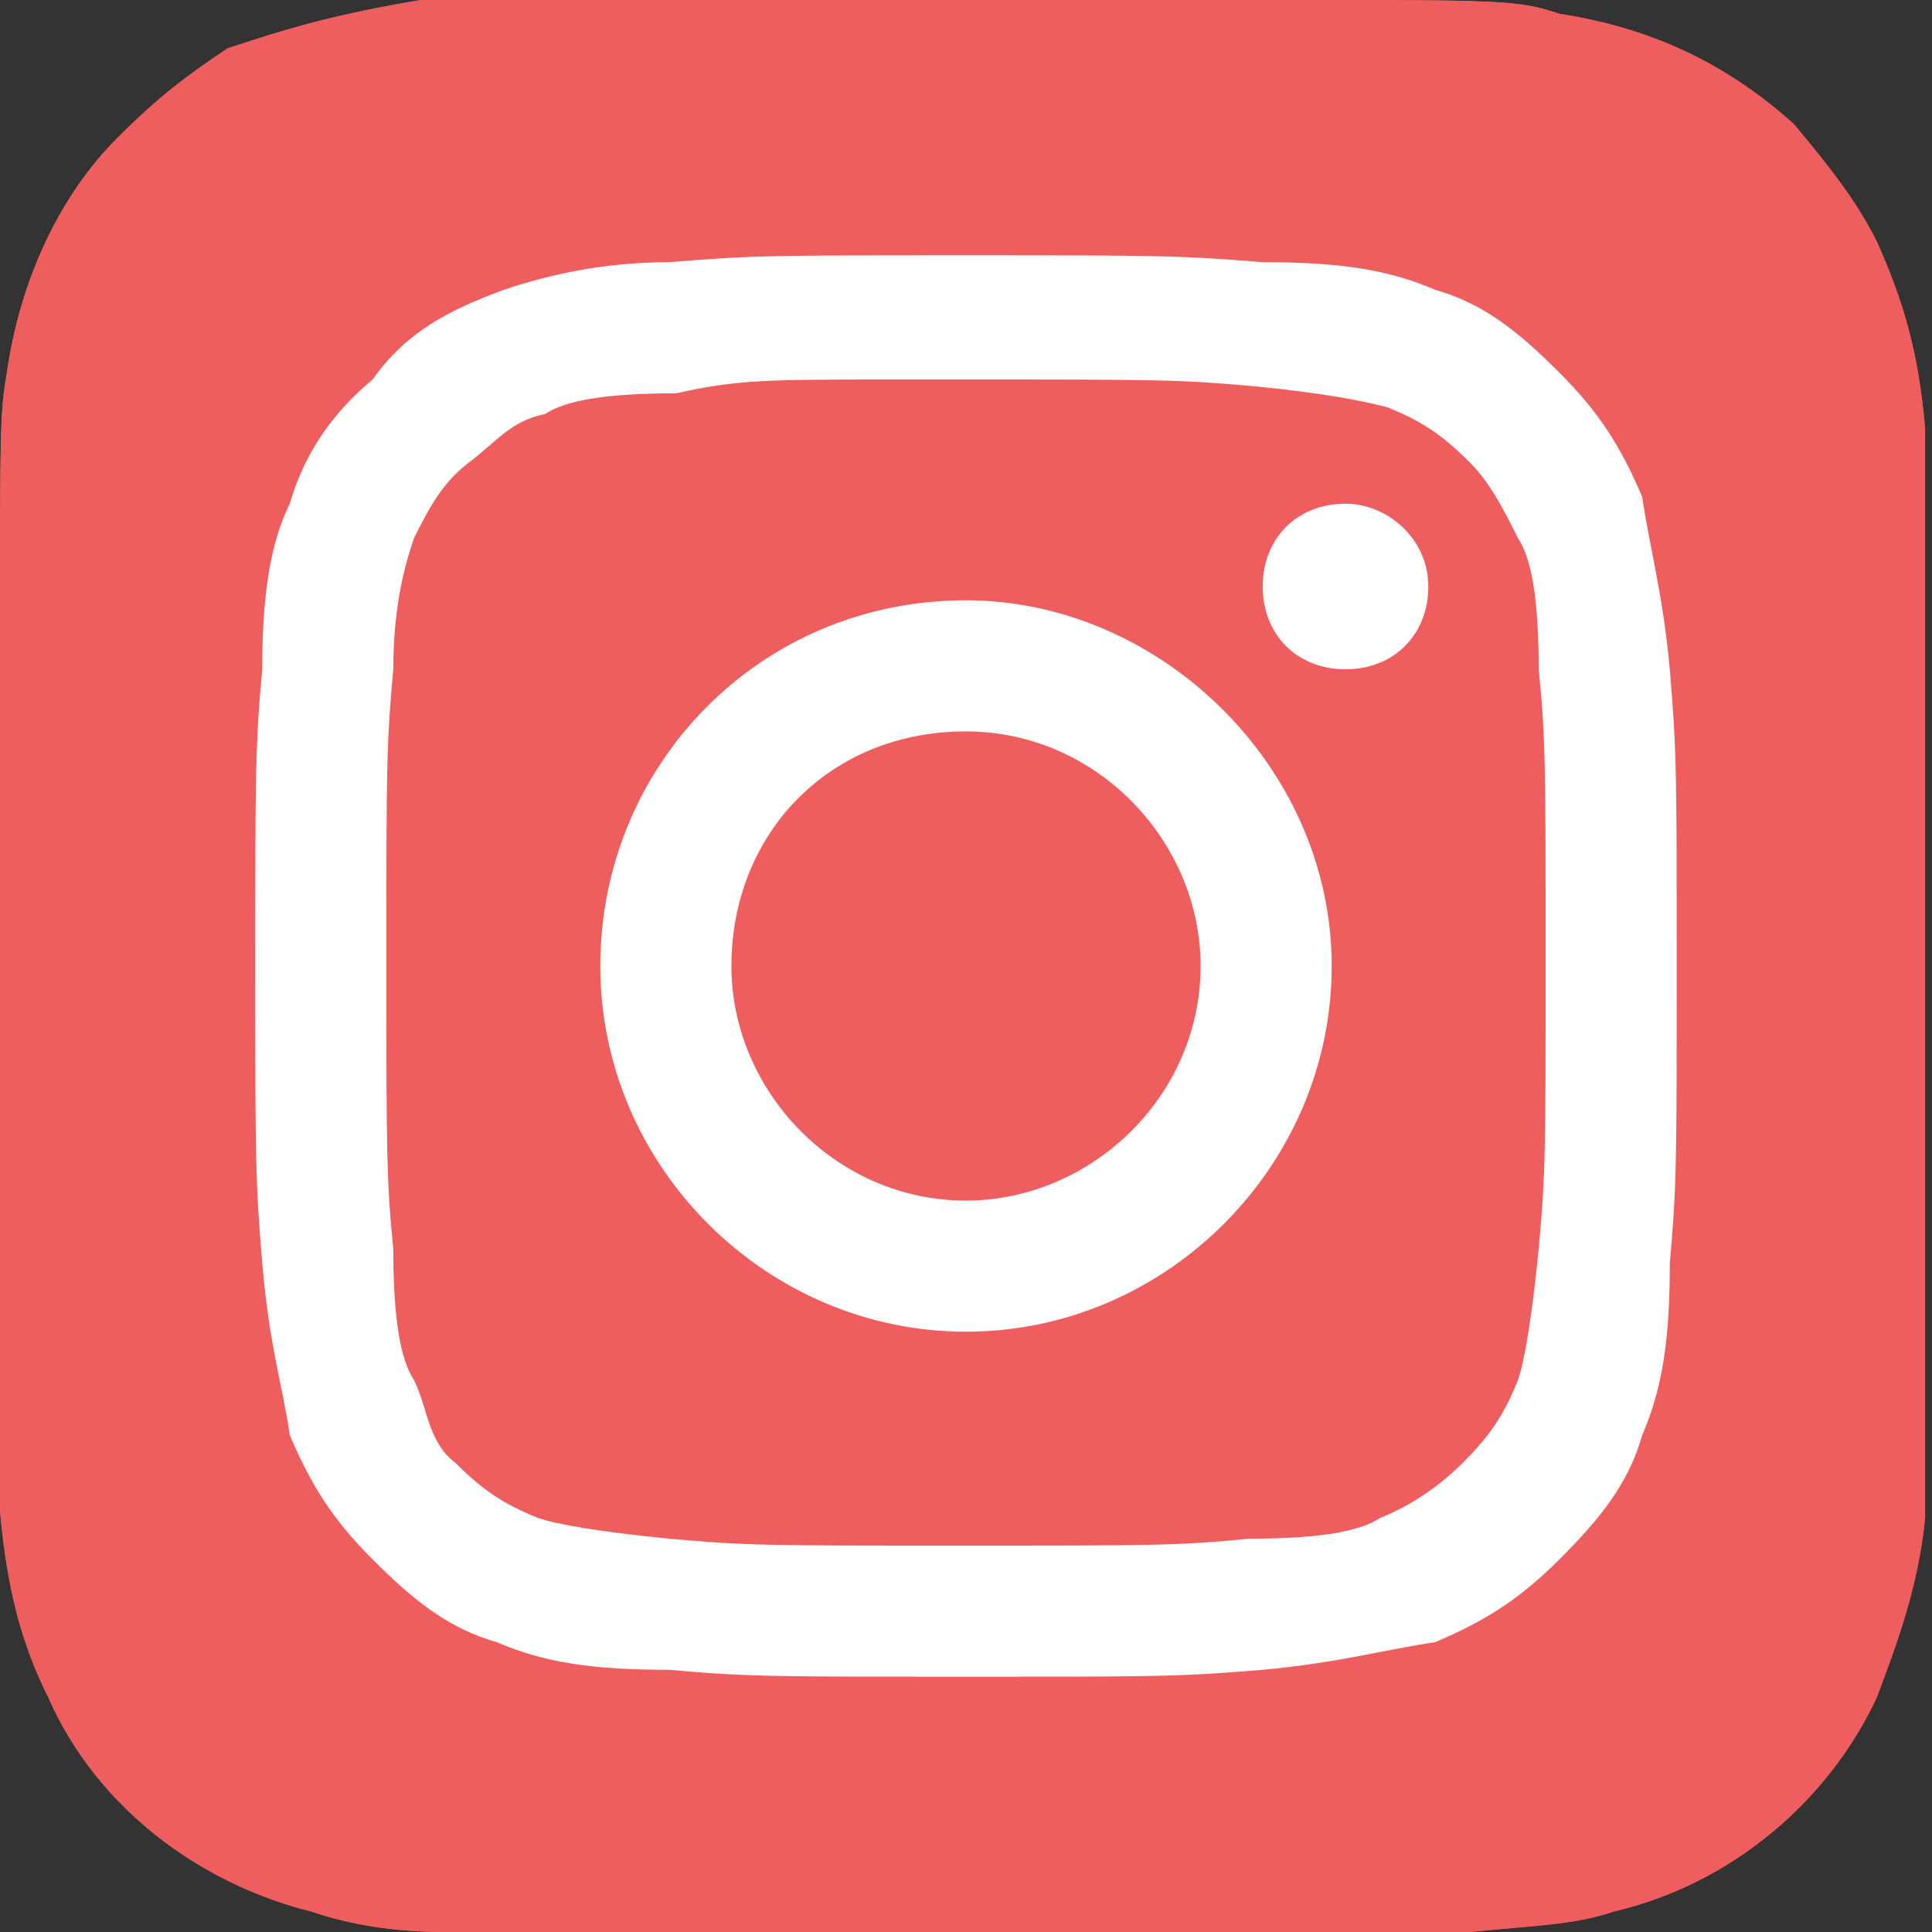
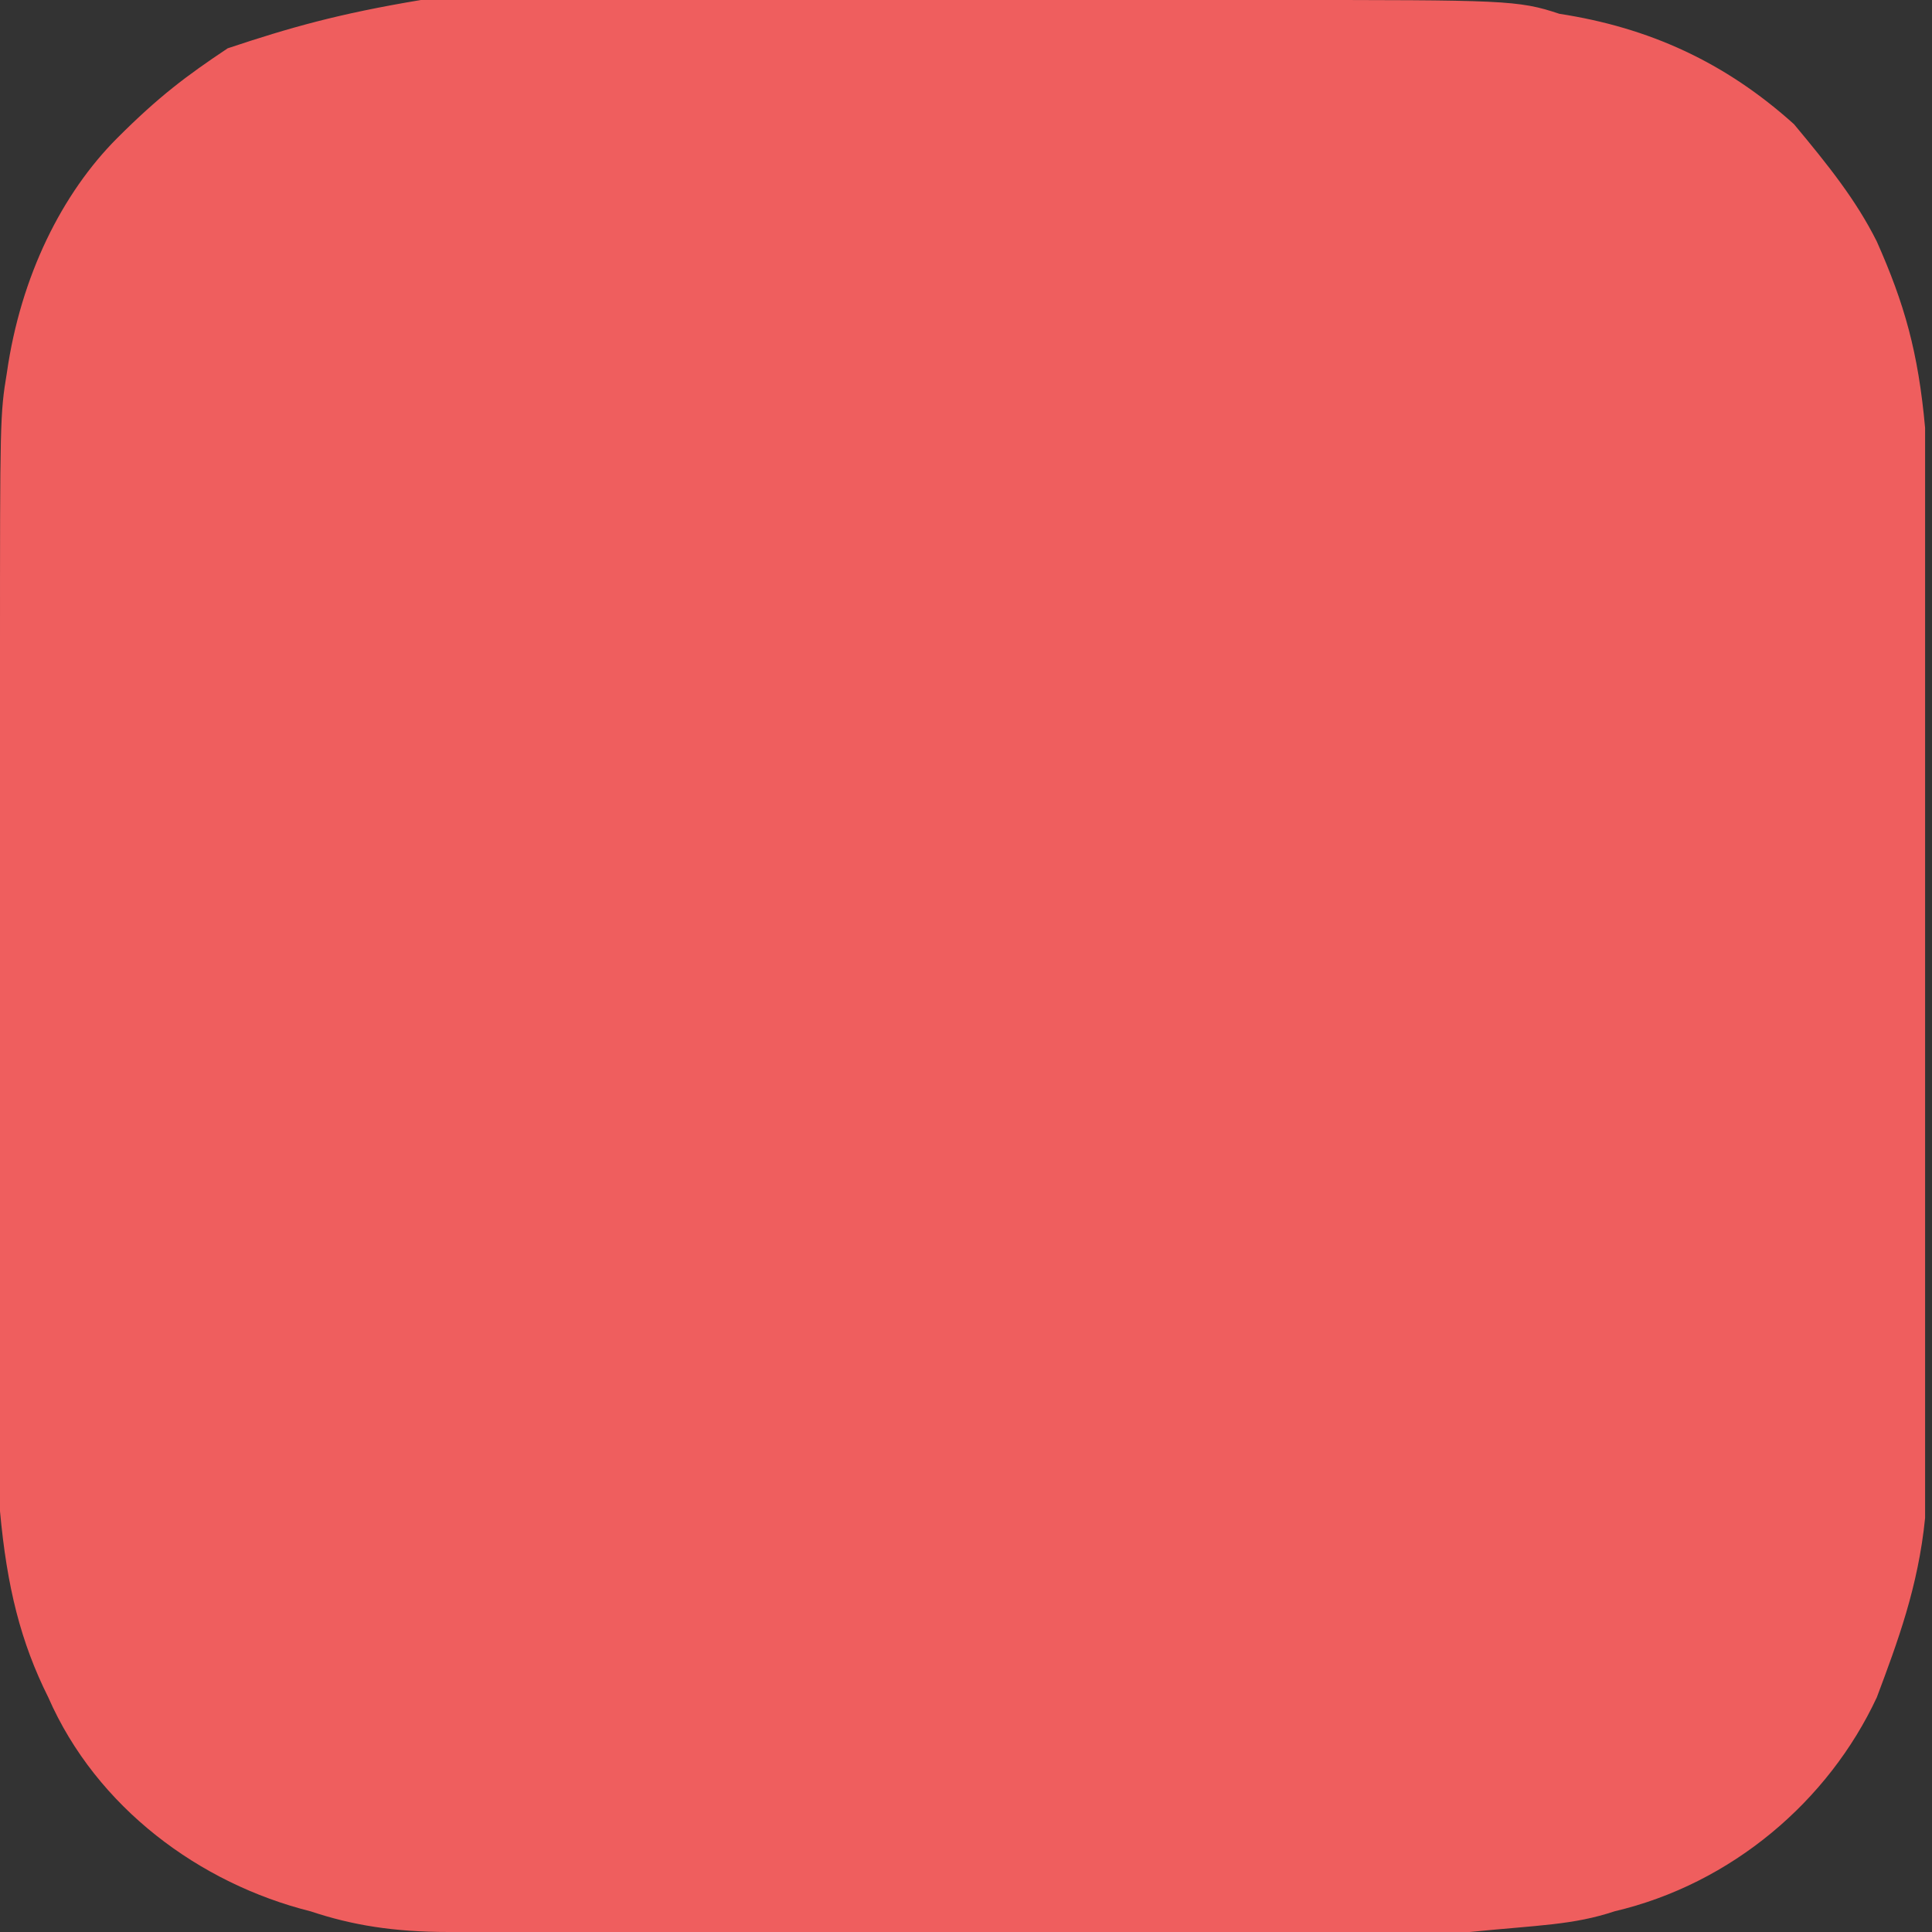
<svg xmlns="http://www.w3.org/2000/svg" version="1.1" id="Layer_1" x="0px" y="0px" viewBox="2 2 28 28" enable-background="new 2 2 28 28" xml:space="preserve">
  <rect x="2" y="2" width="28" height="28" fill="#333333" stroke="none" />
  <g>
    <g>
      <path fill="#EF5E5E" d="M16,2c-5.8,0-7.5,0-7.9,0C6.9,2.2,6.2,2.4,5.3,2.7C4.7,3.1,4.3,3.4,3.7,4C2.9,4.8,2.3,6,2.1,7.4    C2,8,2,8.1,2,11.5c0,1.1,0,2.6,0,4.5c0,5.8,0,7.5,0,7.9c0.1,1.1,0.3,1.9,0.7,2.7c0.7,1.6,2.2,2.7,3.8,3.1c0.6,0.2,1.2,0.3,2,0.3    c0.3,0,3.8,0,7.4,0s7.1,0,7.4,0c1-0.1,1.5-0.1,2.1-0.3c1.7-0.4,3.1-1.6,3.8-3.1c0.3-0.8,0.6-1.6,0.7-2.6c0-0.3,0-4.1,0-7.9    s0-7.7,0-7.9c-0.1-1.1-0.3-1.8-0.7-2.7c-0.3-0.6-0.7-1.1-1.2-1.7c-1-0.9-2.1-1.4-3.4-1.6C24,2,23.8,2,20.5,2H16z" />
-       <path fill="#EF5E5E" d="M16,2c-5.8,0-7.5,0-7.9,0C6.9,2.2,6.2,2.4,5.3,2.7C4.7,3.1,4.3,3.4,3.7,4C2.9,4.8,2.3,6,2.1,7.4    C2,8,2,8.1,2,11.5c0,1.1,0,2.6,0,4.5c0,5.8,0,7.5,0,7.9c0.1,1.1,0.3,1.9,0.7,2.7c0.7,1.6,2.2,2.7,3.8,3.1c0.6,0.2,1.2,0.3,2,0.3    c0.3,0,3.8,0,7.4,0s7.1,0,7.4,0c1-0.1,1.5-0.1,2.1-0.3c1.7-0.4,3.1-1.6,3.8-3.1c0.3-0.8,0.6-1.6,0.7-2.6c0-0.3,0-4.1,0-7.9    s0-7.7,0-7.9c-0.1-1.1-0.3-1.8-0.7-2.7c-0.3-0.6-0.7-1.1-1.2-1.7c-1-0.9-2.1-1.4-3.4-1.6C24,2,23.8,2,20.5,2H16z" />
    </g>
-     <path fill="#FFFFFF" d="M16,5.7c-2.8,0-3.1,0-4.3,0.1c-1,0-1.8,0.2-2.4,0.4C8.5,6.5,7.9,6.8,7.4,7.5C6.8,8,6.4,8.6,6.2,9.3   c-0.3,0.6-0.4,1.4-0.4,2.4c-0.1,1.1-0.1,1.5-0.1,4.3s0,3.1,0.1,4.3s0.3,1.8,0.4,2.5c0.3,0.7,0.6,1.2,1.2,1.8c0.6,0.6,1.1,1,1.8,1.2   c0.7,0.3,1.4,0.4,2.5,0.4c1.1,0.1,1.5,0.1,4.3,0.1c2.8,0,3.1,0,4.3-0.1c1.1-0.1,1.8-0.3,2.5-0.4c0.7-0.3,1.2-0.6,1.8-1.2   s1-1.1,1.2-1.8c0.3-0.7,0.4-1.4,0.4-2.5c0.1-1.1,0.1-1.5,0.1-4.3s0-3.1-0.1-4.3c-0.1-1.1-0.3-1.8-0.4-2.5c-0.3-0.7-0.6-1.2-1.2-1.8   s-1.1-1-1.8-1.2c-0.7-0.3-1.4-0.4-2.5-0.4C19.1,5.7,18.7,5.7,16,5.7L16,5.7z M15,7.5c0.3,0,0.6,0,1,0c2.8,0,3.1,0,4.2,0.1   c1,0.1,1.5,0.2,1.9,0.3c0.5,0.2,0.8,0.4,1.2,0.8c0.3,0.3,0.5,0.7,0.7,1.1c0.2,0.3,0.3,0.9,0.3,1.9c0.1,1,0.1,1.4,0.1,4.2   s0,3.1-0.1,4.2c-0.1,1-0.2,1.6-0.3,1.9c-0.2,0.5-0.4,0.8-0.8,1.2c-0.3,0.3-0.7,0.6-1.2,0.8c-0.3,0.2-0.9,0.3-1.9,0.3   c-1,0.1-1.4,0.1-4.2,0.1s-3.1,0-4.2-0.1c-1-0.1-1.6-0.2-1.9-0.3c-0.5-0.2-0.8-0.4-1.2-0.8c-0.4-0.3-0.4-0.8-0.6-1.2   c-0.2-0.3-0.3-0.9-0.3-1.9c-0.1-1-0.1-1.4-0.1-4.2s0-3.1,0.1-4.2c0-1,0.2-1.6,0.3-1.9c0.2-0.4,0.4-0.8,0.8-1.1S9.4,8.1,9.9,8   c0.3-0.2,0.9-0.3,1.9-0.3C12.7,7.5,13.1,7.5,15,7.5L15,7.5z M21.5,9.3c-0.7,0-1.2,0.5-1.2,1.2c0,0.7,0.5,1.2,1.2,1.2   s1.2-0.5,1.2-1.2C22.7,9.8,22.1,9.3,21.5,9.3L21.5,9.3z M16,10.7c-3,0-5.3,2.4-5.3,5.3s2.4,5.3,5.3,5.3s5.3-2.4,5.3-5.3   S18.8,10.7,16,10.7L16,10.7z M16,12.6c1.9,0,3.4,1.6,3.4,3.4c0,1.9-1.6,3.4-3.4,3.4c-1.9,0-3.4-1.6-3.4-3.4   C12.6,14.1,14,12.6,16,12.6z" />
  </g>
</svg>